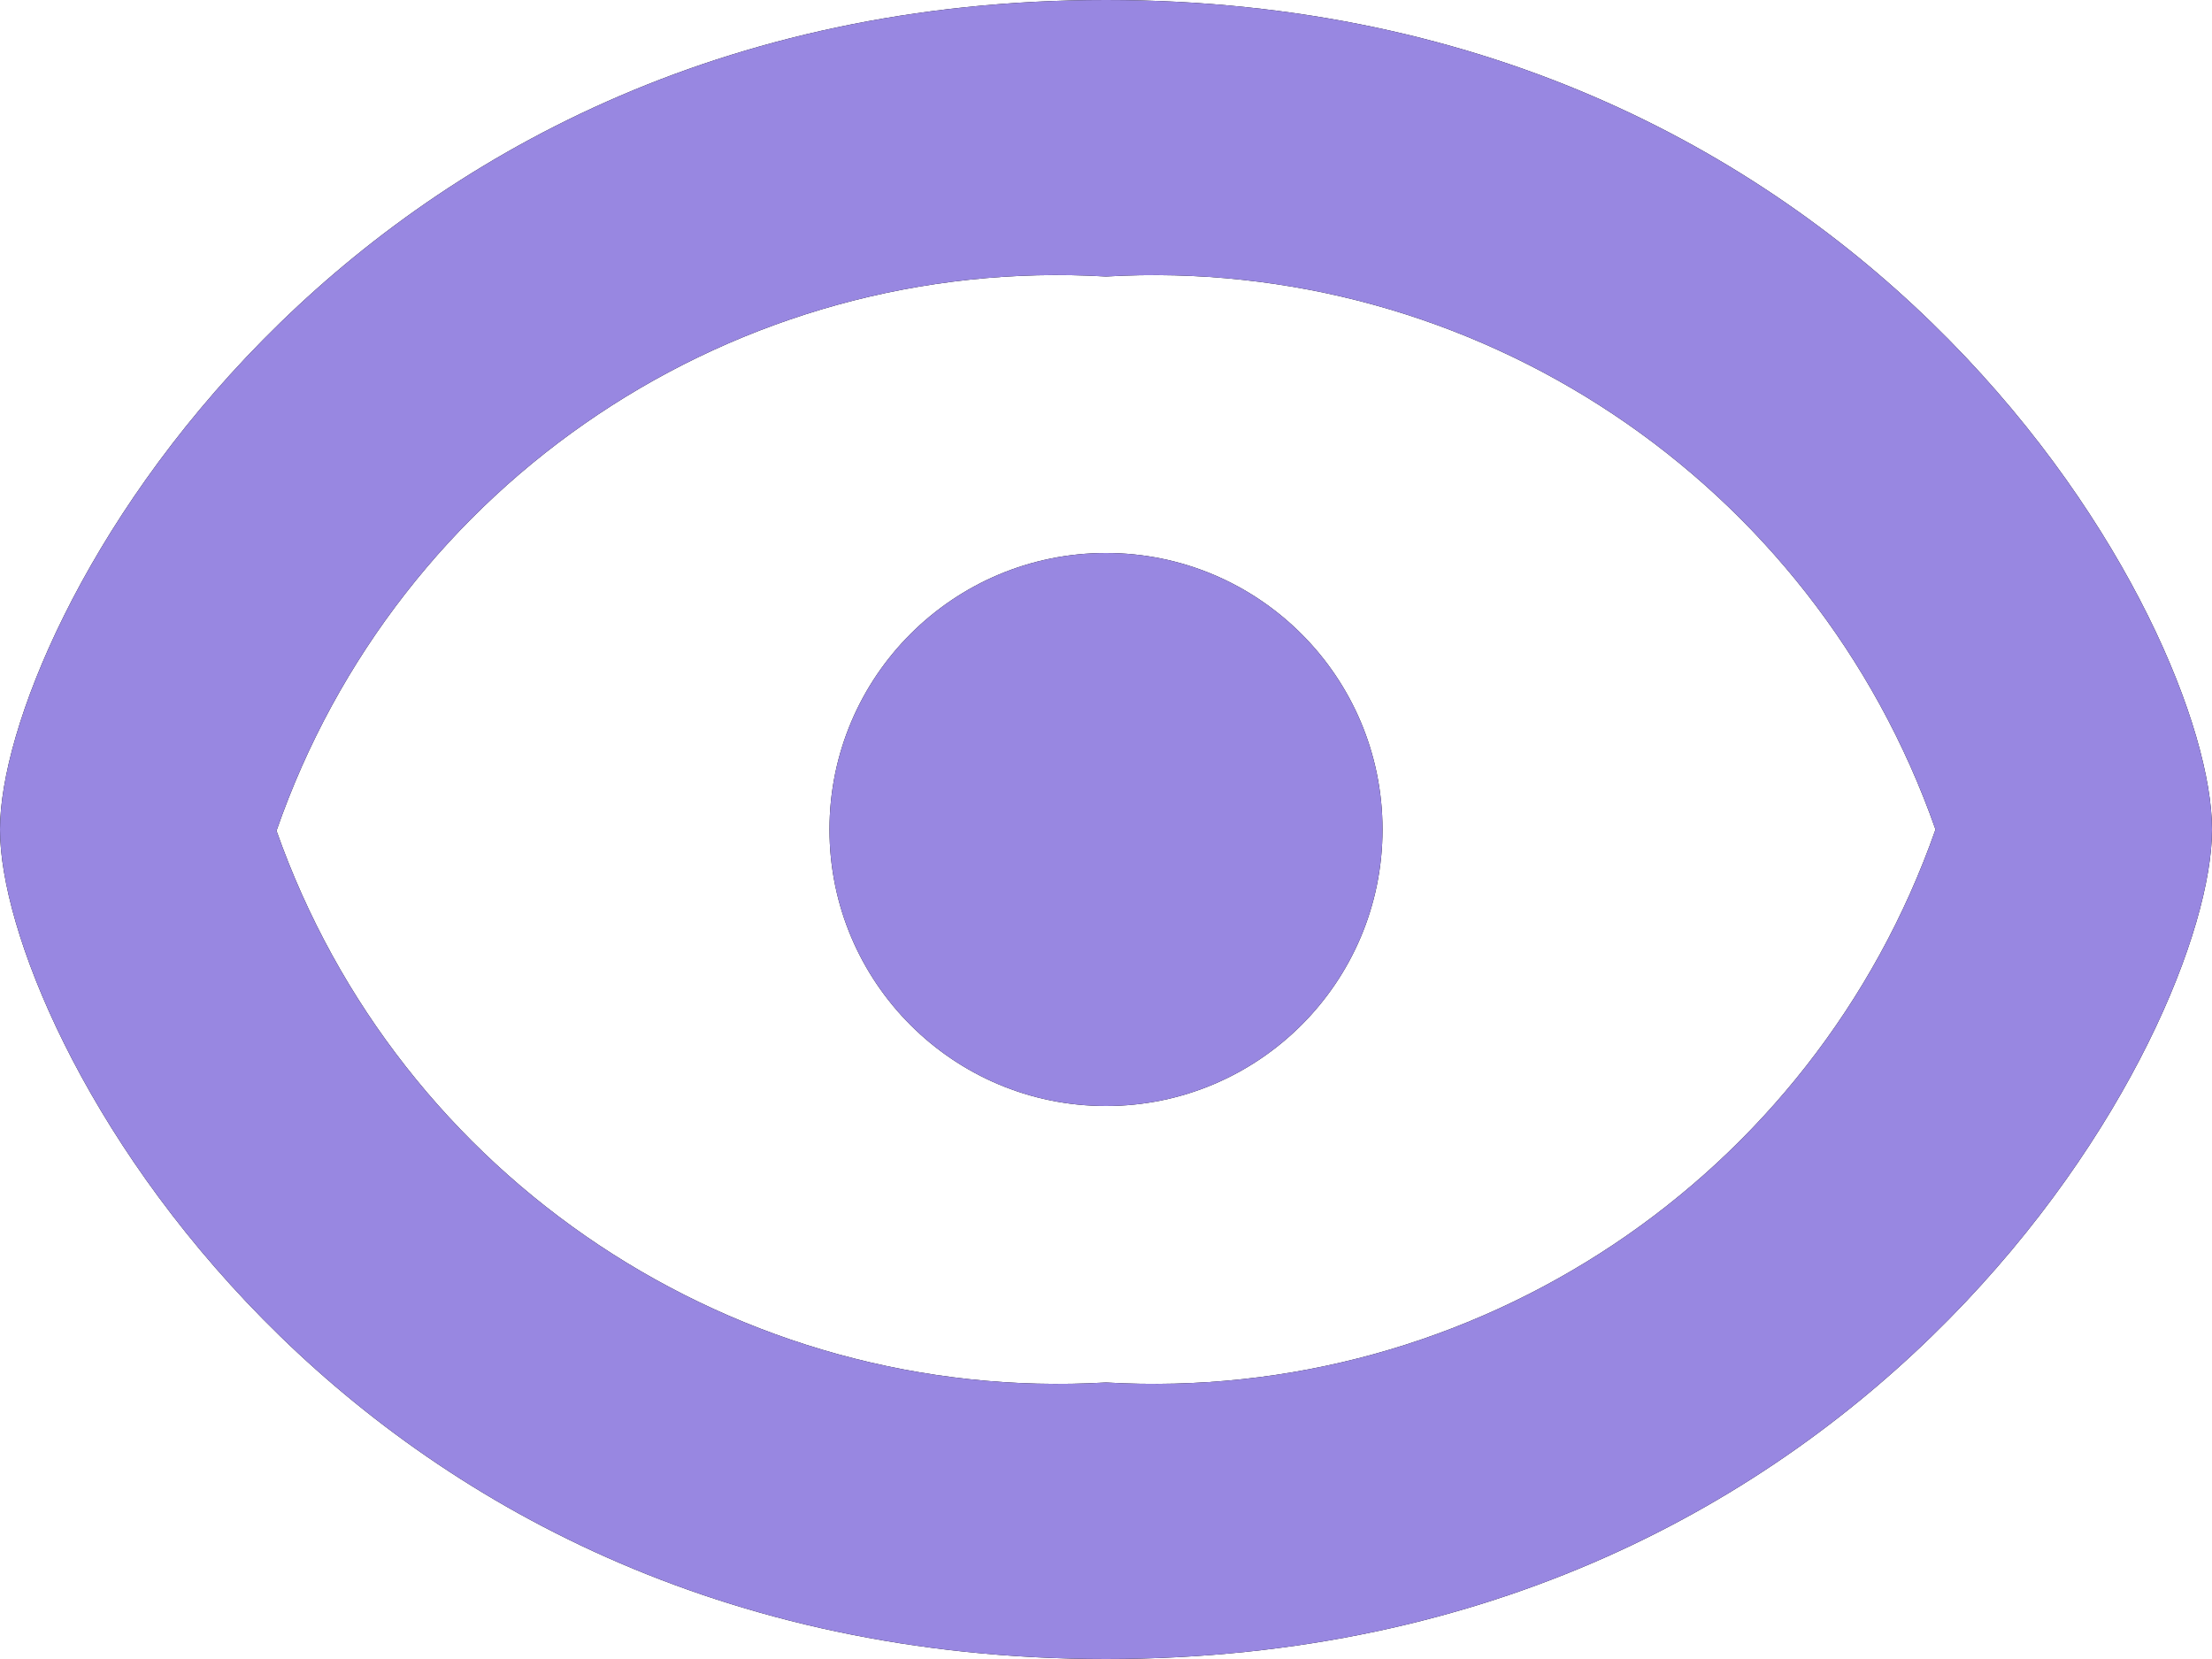
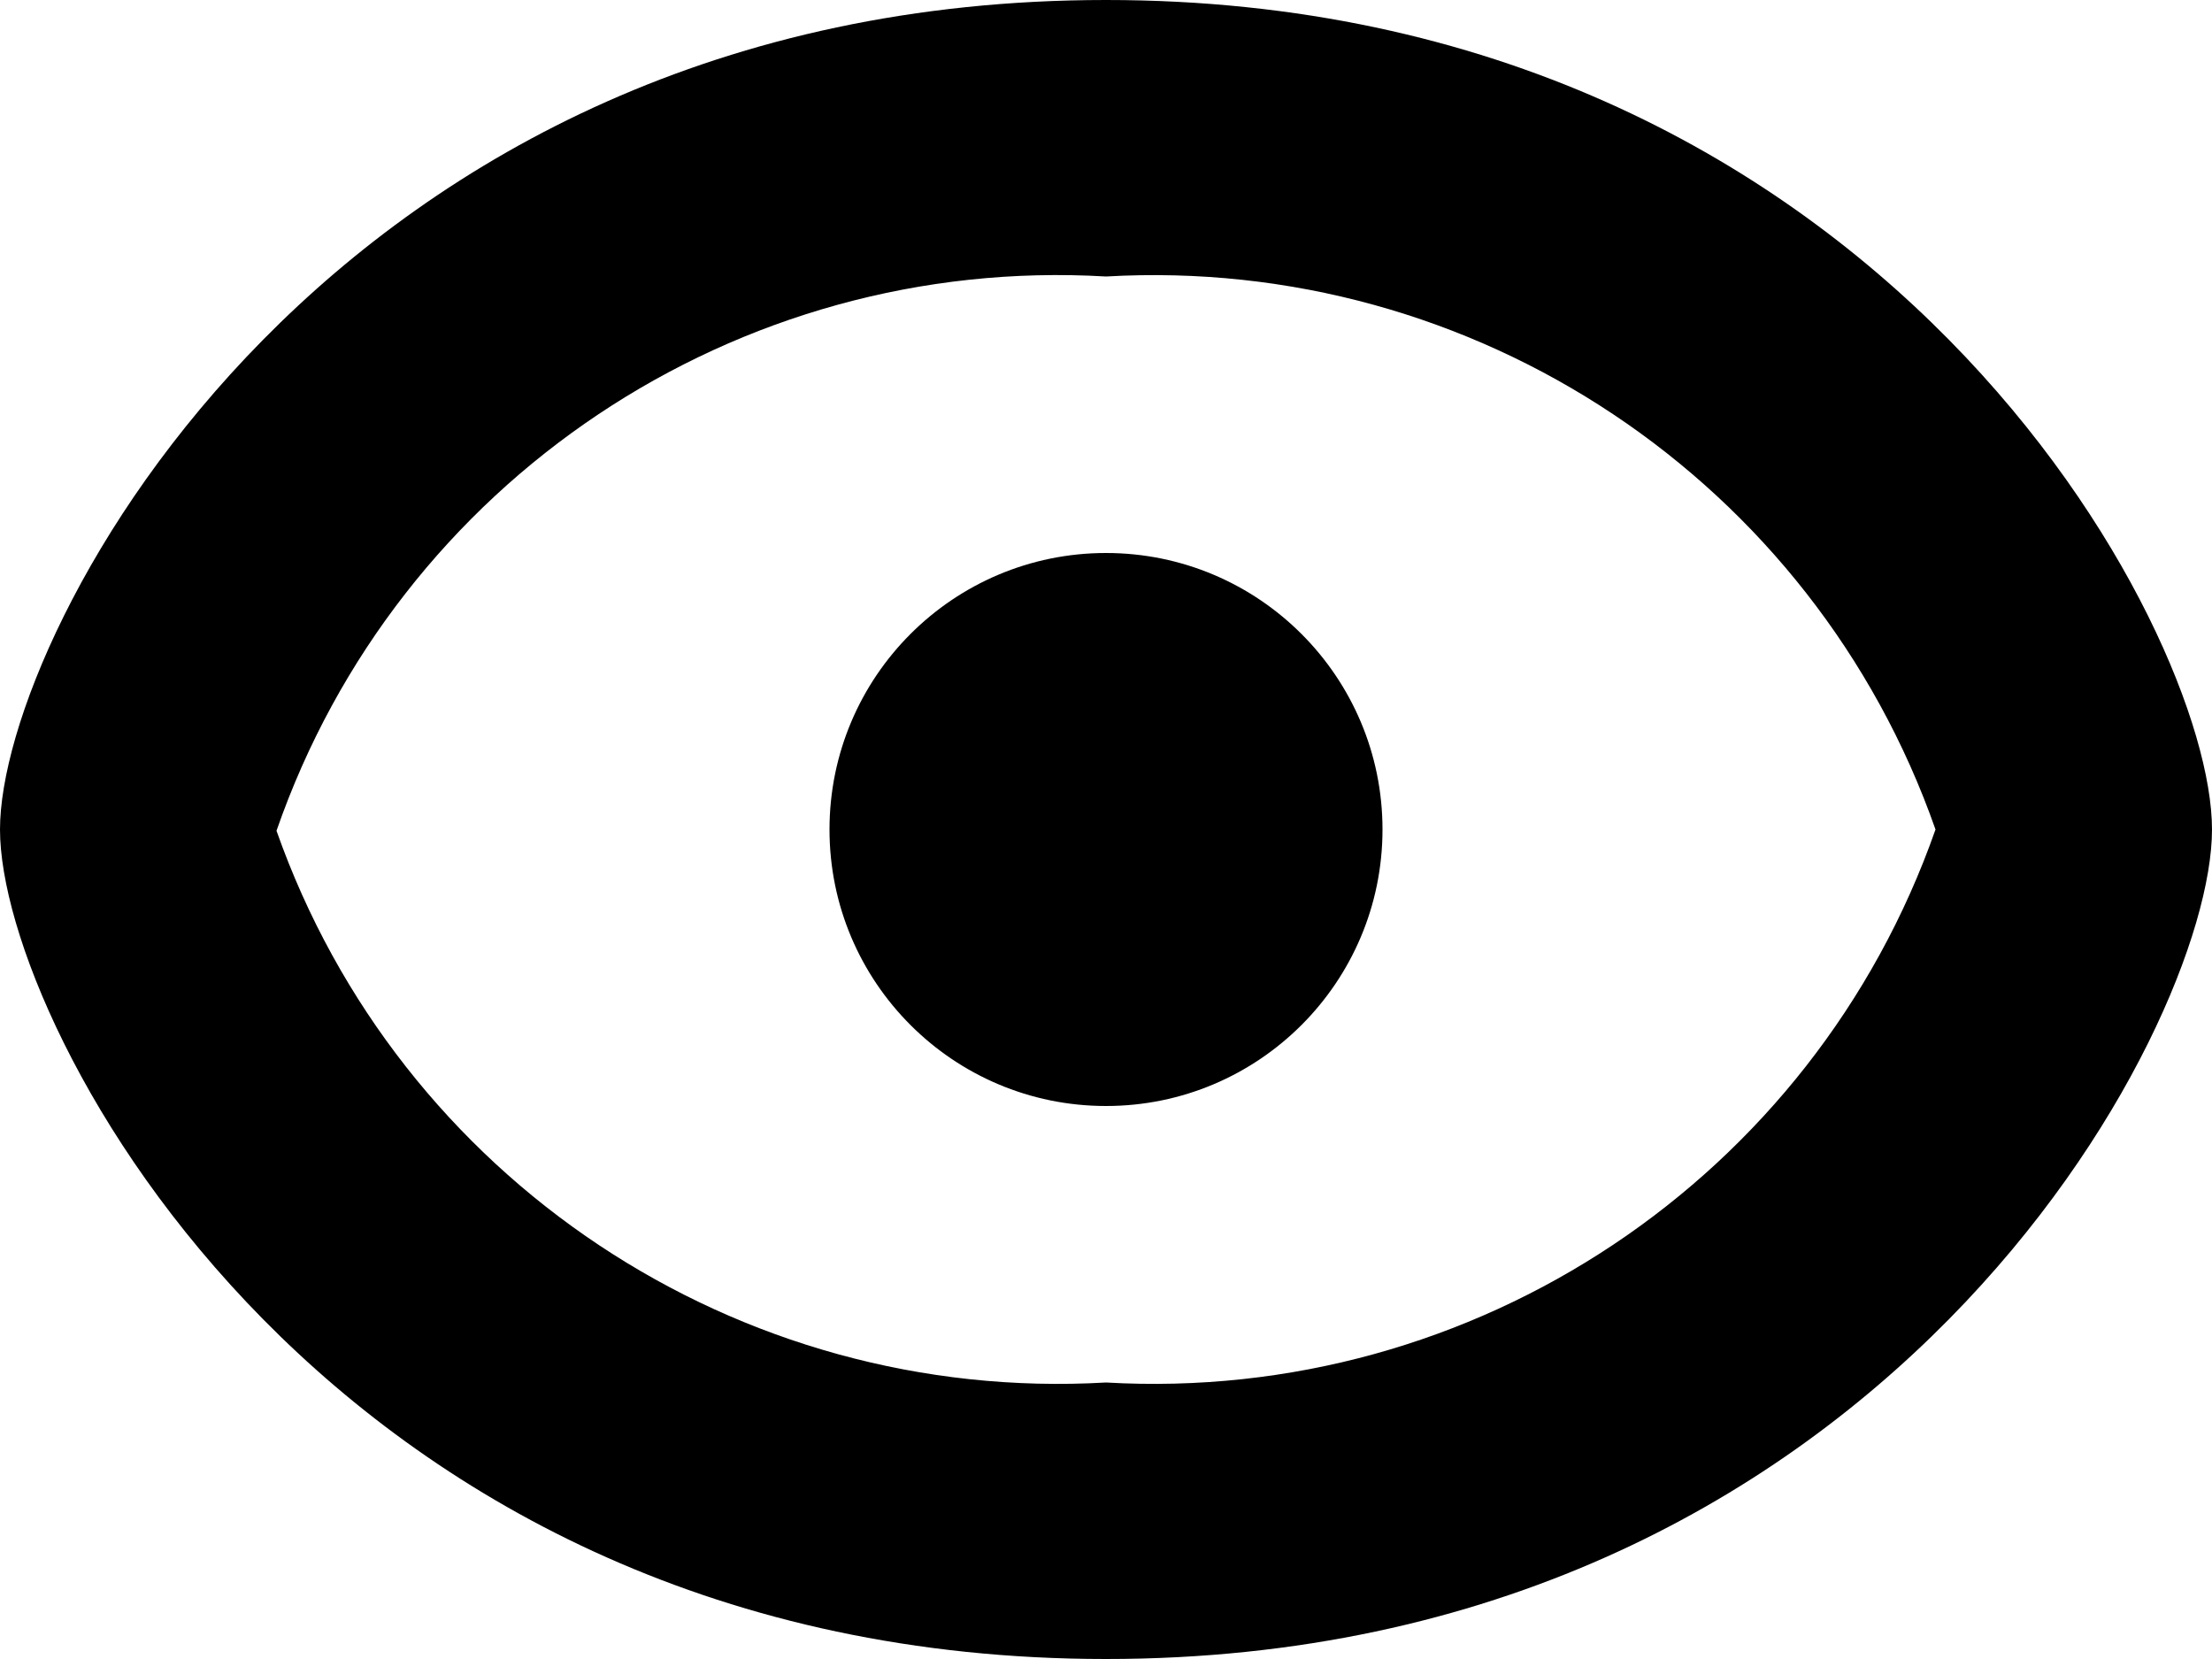
<svg xmlns="http://www.w3.org/2000/svg" fill="none" height="100%" overflow="visible" preserveAspectRatio="none" style="display: block;" viewBox="0 0 28 21" width="100%">
  <g id="Vector">
    <path clip-rule="evenodd" d="M17.5 10.5C17.5 12.433 15.933 14 14 14C12.067 14 10.5 12.433 10.5 10.5C10.5 8.567 12.067 7 14 7C15.933 7 17.5 8.567 17.5 10.5ZM28 10.5C28 13.03 23.788 21 14 21C4.212 21 0 13.03 0 10.5C0 7.97 4.212 0 14 0C23.788 0 28 7.97 28 10.5ZM24.5 10.5C22.952 6.086 18.669 3.231 14 3.5C9.324 3.225 5.036 6.091 3.5 10.516C5.054 14.923 9.335 17.77 14 17.5C18.669 17.769 22.952 14.914 24.5 10.5Z" fill="black" fill-rule="evenodd" />
-     <path clip-rule="evenodd" d="M17.5 10.5C17.5 12.433 15.933 14 14 14C12.067 14 10.5 12.433 10.5 10.5C10.5 8.567 12.067 7 14 7C15.933 7 17.5 8.567 17.5 10.5ZM28 10.5C28 13.03 23.788 21 14 21C4.212 21 0 13.03 0 10.5C0 7.97 4.212 0 14 0C23.788 0 28 7.97 28 10.5ZM24.5 10.5C22.952 6.086 18.669 3.231 14 3.5C9.324 3.225 5.036 6.091 3.5 10.516C5.054 14.923 9.335 17.77 14 17.5C18.669 17.769 22.952 14.914 24.5 10.5Z" fill="#9887E1" fill-rule="evenodd" />
  </g>
</svg>